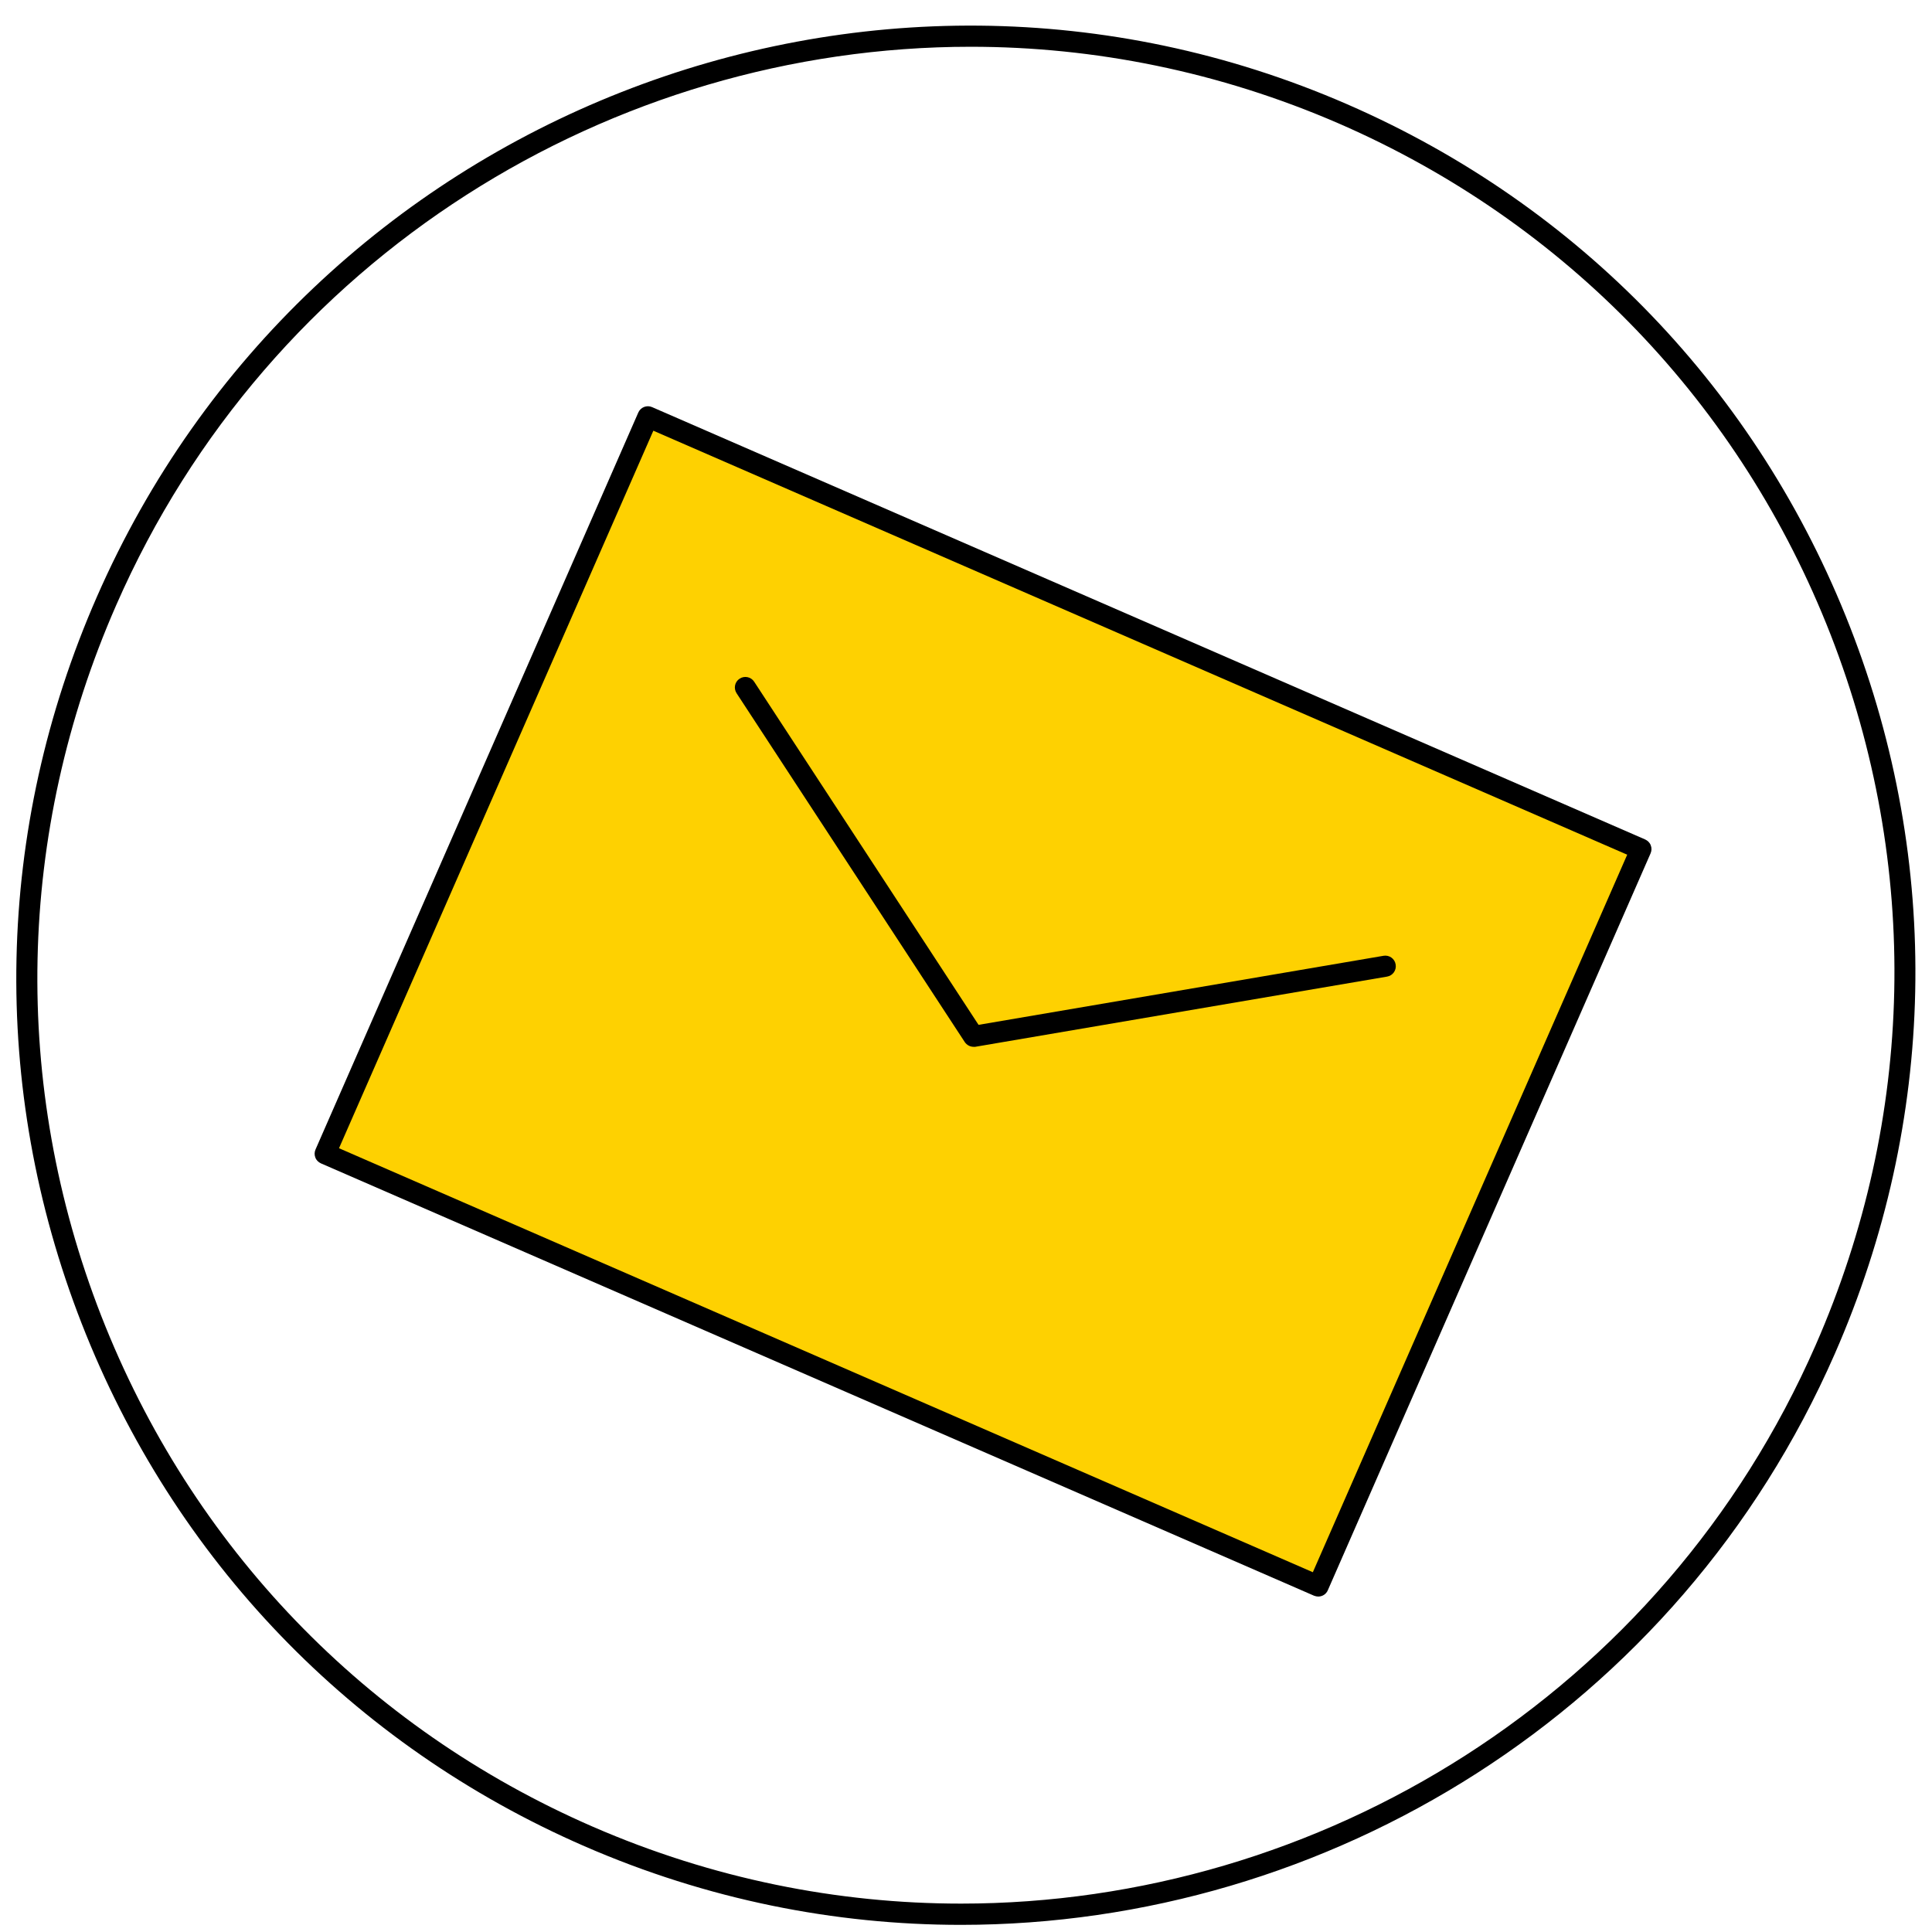
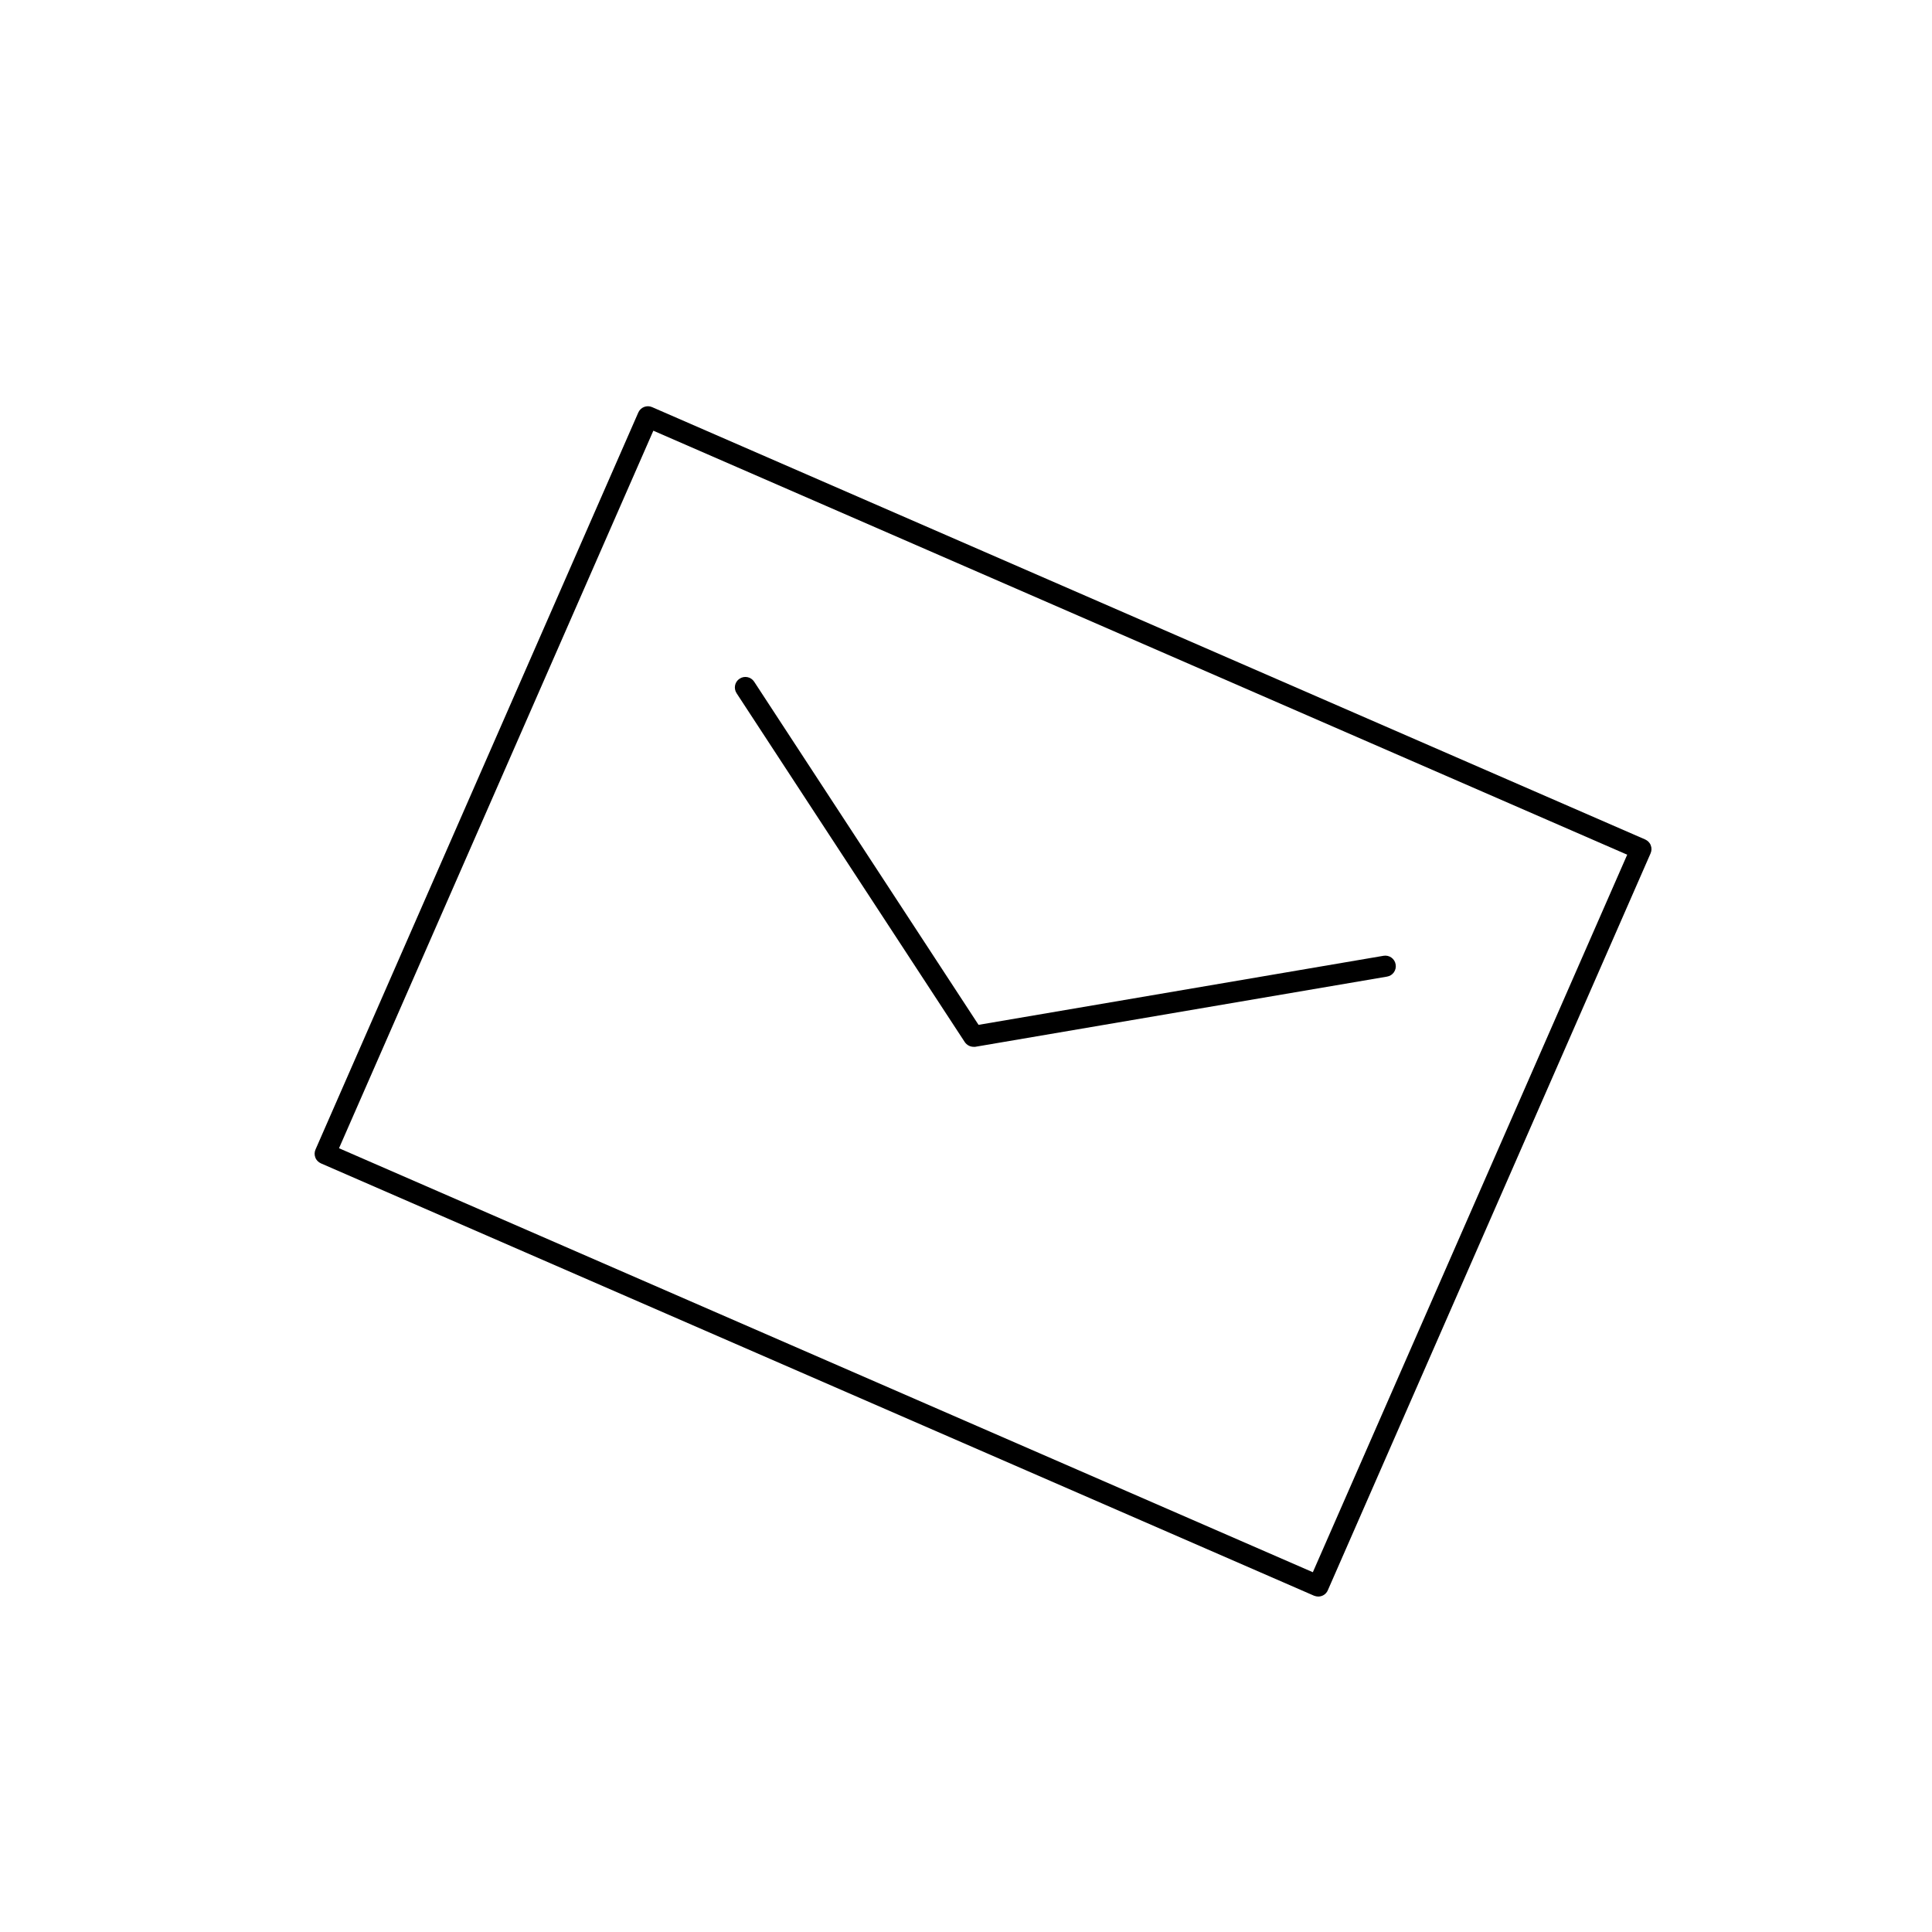
<svg xmlns="http://www.w3.org/2000/svg" width="59" height="59" viewBox="0 0 59 59" fill="none">
-   <path d="M29.346 58.782C25.496 58.782 21.591 58.01 17.848 56.38C10.758 53.293 5.305 47.623 2.493 40.415C-0.319 33.208 -0.155 25.329 2.959 18.225C9.379 3.559 26.512 -3.19 41.143 3.185C48.233 6.272 53.686 11.942 56.498 19.149C59.31 26.356 59.146 34.235 56.032 41.342C51.254 52.253 40.546 58.782 29.346 58.782ZM29.645 1.428C18.693 1.428 8.219 7.812 3.547 18.484C0.503 25.429 0.343 33.134 3.09 40.18C5.841 47.225 11.173 52.77 18.105 55.785C21.765 57.377 25.586 58.133 29.349 58.133C40.301 58.133 50.775 51.749 55.447 41.077C58.491 34.132 58.651 26.427 55.904 19.381C53.153 12.336 47.821 6.791 40.893 3.775C37.229 2.184 33.408 1.428 29.645 1.428Z" fill="black" />
-   <path d="M40.256 48.433L9.929 35.23L19.785 12.726L50.113 25.933L40.256 48.433Z" fill="#FED101" />
  <path d="M40.256 48.756C40.215 48.756 40.17 48.746 40.128 48.73L9.8 35.527C9.723 35.491 9.659 35.43 9.63 35.349C9.598 35.268 9.601 35.181 9.637 35.1L19.493 12.597C19.564 12.436 19.753 12.362 19.914 12.433L50.241 25.636C50.318 25.672 50.383 25.733 50.411 25.814C50.444 25.894 50.44 25.982 50.405 26.062L40.549 48.565C40.497 48.685 40.382 48.756 40.256 48.756ZM10.353 35.065L40.092 48.013L49.692 26.101L19.952 13.153L10.353 35.065Z" fill="black" />
  <path d="M29.732 31.968C29.625 31.968 29.523 31.913 29.462 31.823L22.494 21.17C22.398 21.022 22.436 20.822 22.588 20.725C22.735 20.628 22.935 20.67 23.031 20.818L29.883 31.297L42.252 29.188C42.425 29.159 42.593 29.275 42.621 29.453C42.651 29.627 42.535 29.795 42.358 29.824L29.78 31.968C29.767 31.968 29.751 31.968 29.732 31.968Z" fill="black" />
</svg>